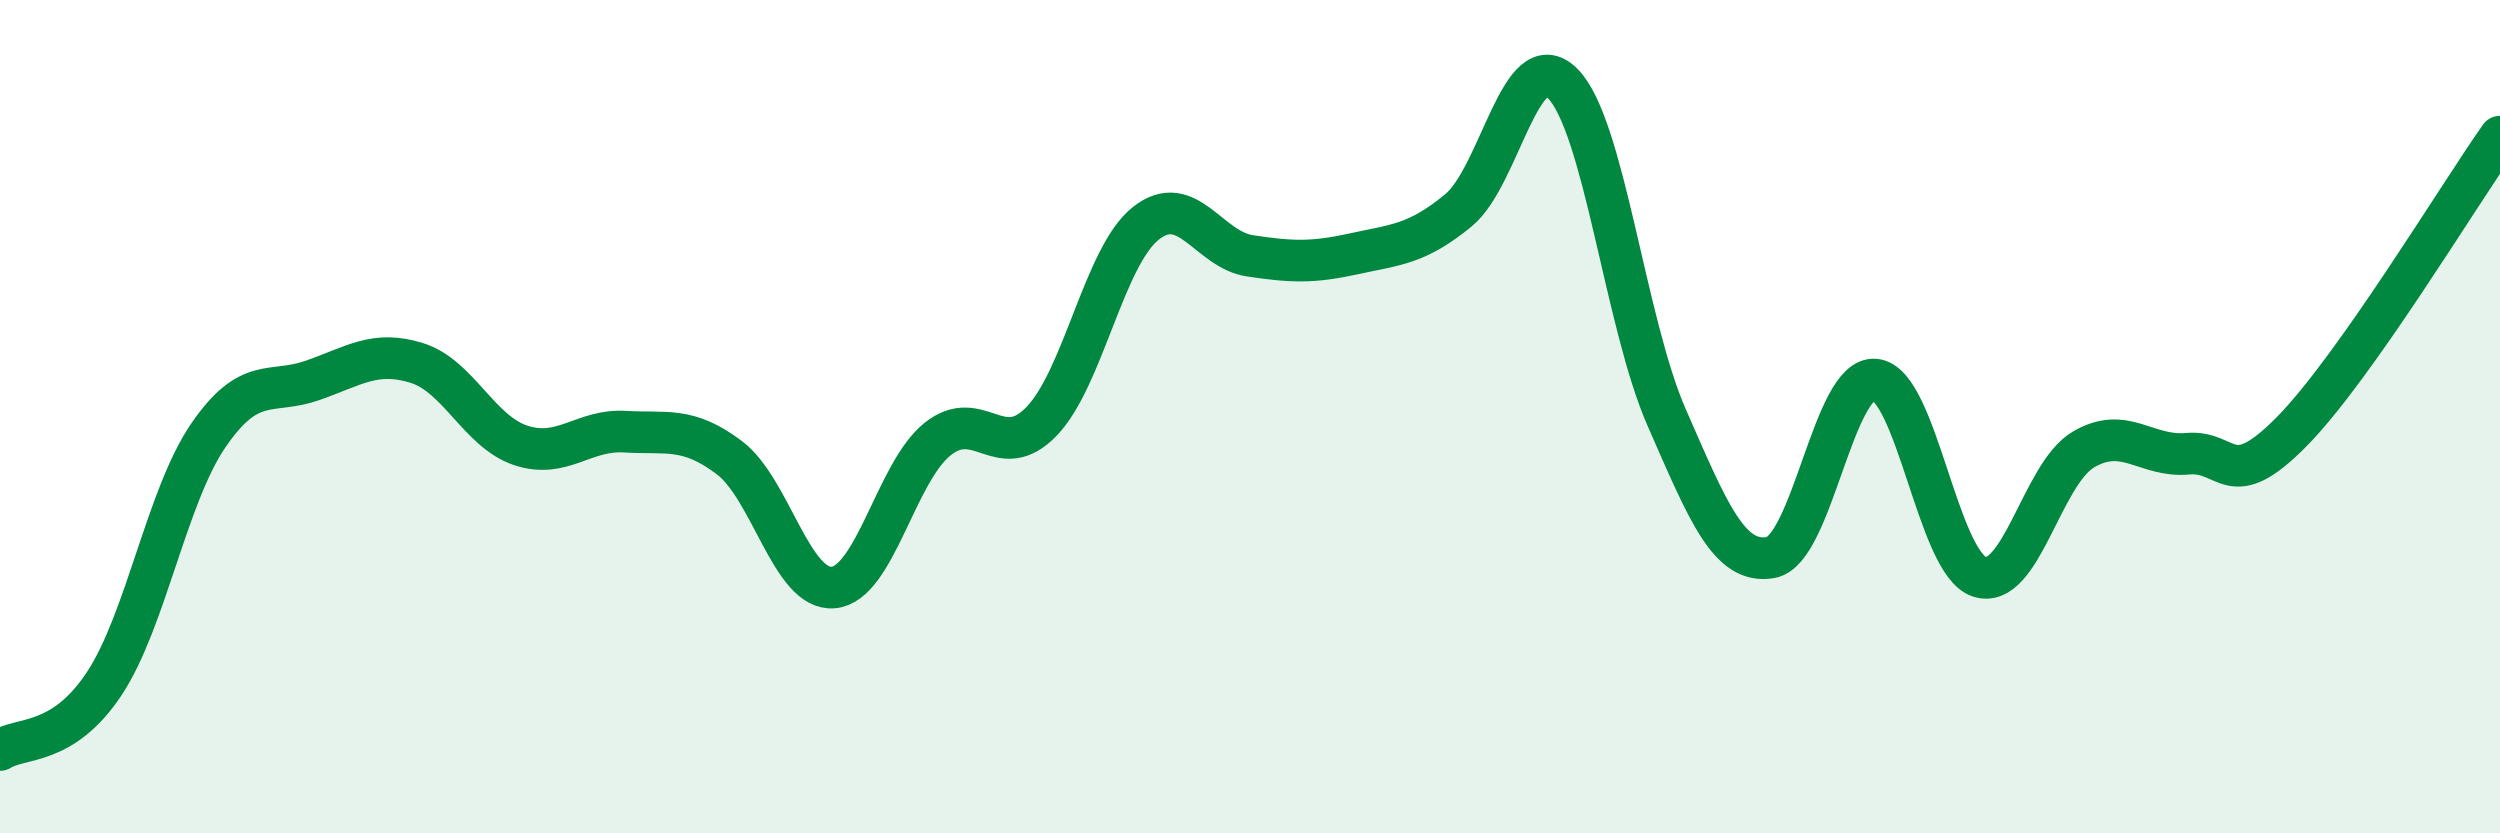
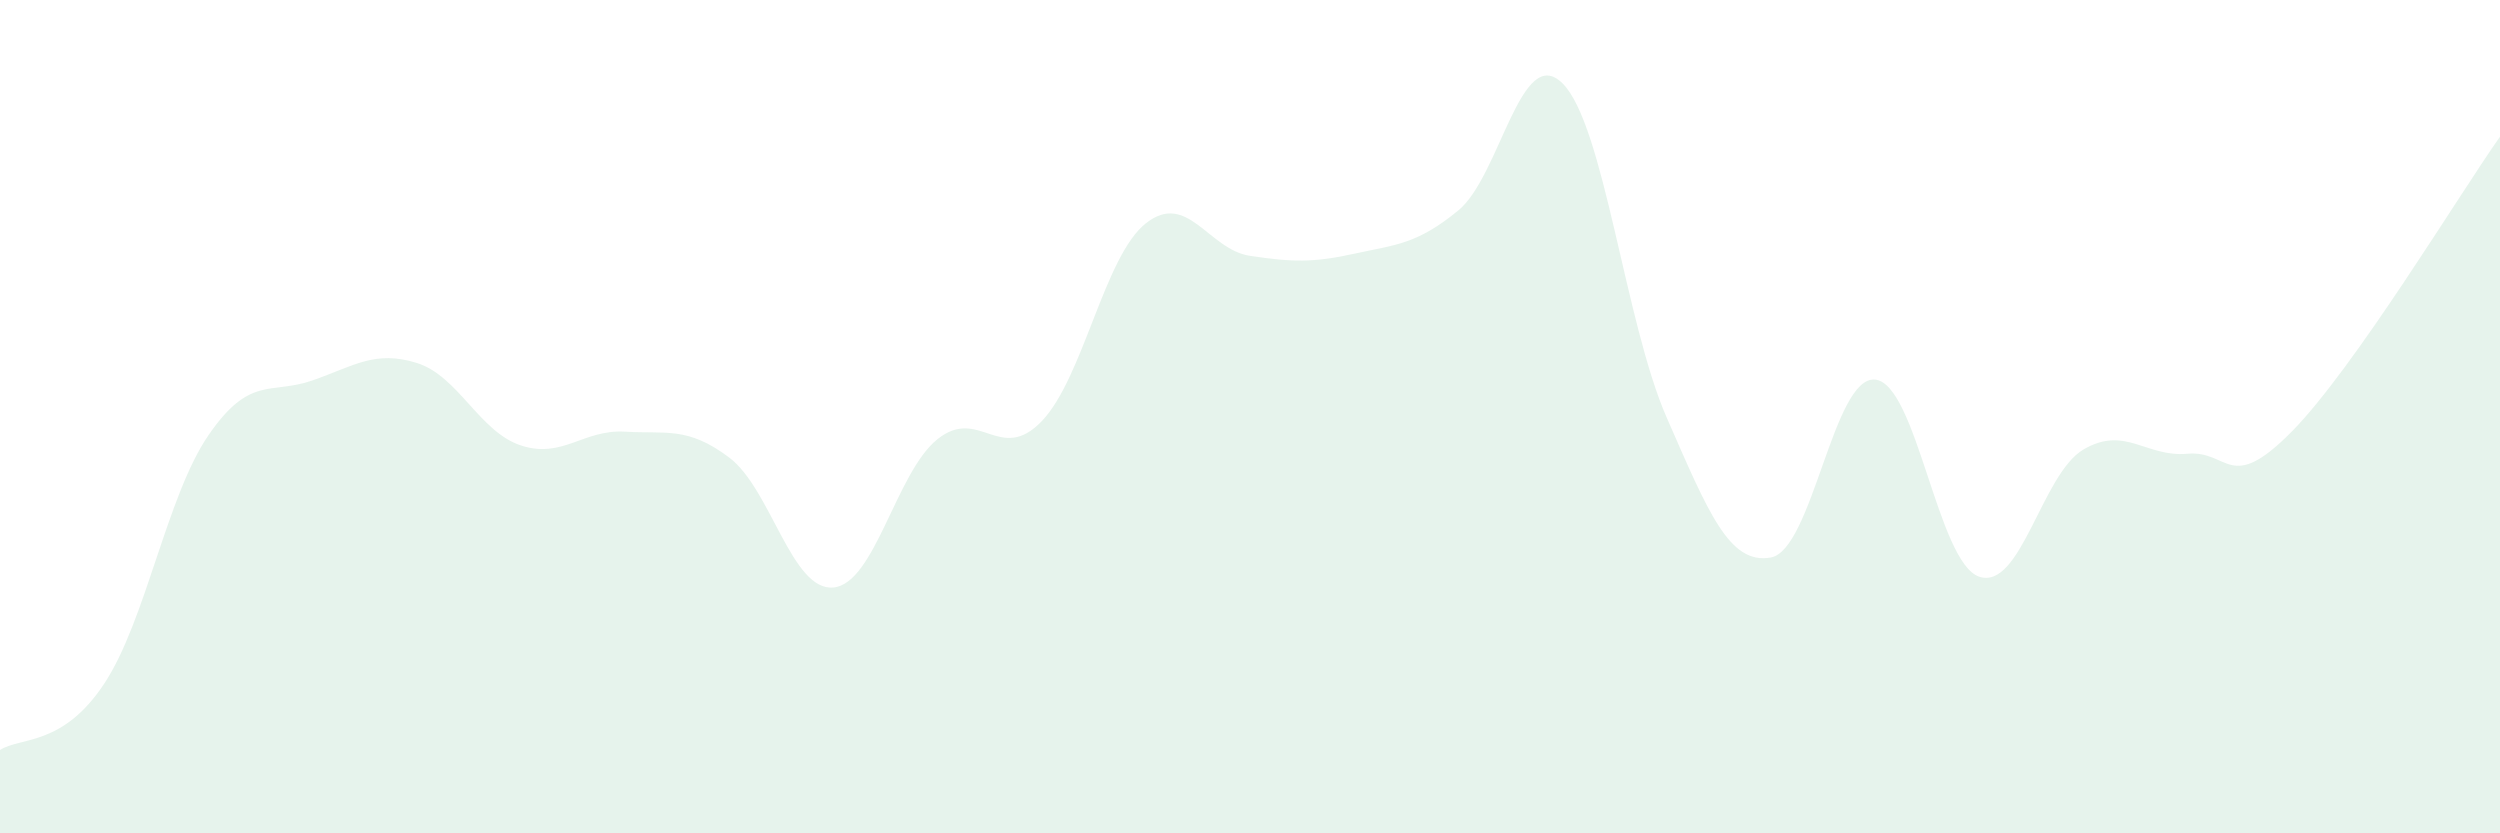
<svg xmlns="http://www.w3.org/2000/svg" width="60" height="20" viewBox="0 0 60 20">
-   <path d="M 0,18 C 0.5,17.68 1.5,17.92 2.5,16.41 C 3.5,14.9 4,11.91 5,10.45 C 6,8.99 6.5,9.48 7.5,9.13 C 8.5,8.78 9,8.4 10,8.71 C 11,9.02 11.5,10.36 12.5,10.69 C 13.5,11.02 14,10.3 15,10.36 C 16,10.42 16.5,10.23 17.5,10.98 C 18.5,11.73 19,14.19 20,14.1 C 21,14.01 21.5,11.34 22.5,10.54 C 23.5,9.74 24,11.15 25,10.11 C 26,9.07 26.5,6.15 27.5,5.36 C 28.5,4.57 29,5.99 30,6.14 C 31,6.29 31.5,6.31 32.5,6.09 C 33.5,5.87 34,5.87 35,5.05 C 36,4.23 36.5,1.01 37.5,2 C 38.5,2.99 39,7.74 40,10.02 C 41,12.3 41.5,13.56 42.5,13.38 C 43.5,13.2 44,9.02 45,9.11 C 46,9.2 46.5,13.5 47.5,13.84 C 48.5,14.18 49,11.38 50,10.79 C 51,10.2 51.5,10.98 52.5,10.89 C 53.5,10.8 53.5,11.88 55,10.36 C 56.5,8.84 59,4.7 60,3.28L60 20L0 20Z" fill="#008740" opacity="0.1" stroke-linecap="round" stroke-linejoin="round" />
-   <path d="M 0,18 C 0.5,17.68 1.5,17.92 2.5,16.41 C 3.5,14.9 4,11.91 5,10.45 C 6,8.99 6.5,9.48 7.5,9.13 C 8.5,8.78 9,8.4 10,8.71 C 11,9.02 11.5,10.36 12.5,10.69 C 13.5,11.02 14,10.3 15,10.36 C 16,10.42 16.5,10.23 17.5,10.98 C 18.5,11.73 19,14.19 20,14.1 C 21,14.01 21.5,11.34 22.5,10.54 C 23.5,9.74 24,11.15 25,10.11 C 26,9.07 26.5,6.15 27.5,5.36 C 28.5,4.57 29,5.99 30,6.14 C 31,6.29 31.5,6.31 32.5,6.09 C 33.5,5.87 34,5.87 35,5.05 C 36,4.23 36.5,1.01 37.5,2 C 38.5,2.99 39,7.74 40,10.02 C 41,12.3 41.5,13.56 42.5,13.38 C 43.5,13.2 44,9.02 45,9.11 C 46,9.2 46.5,13.5 47.5,13.84 C 48.5,14.18 49,11.38 50,10.79 C 51,10.2 51.5,10.98 52.5,10.89 C 53.5,10.8 53.5,11.88 55,10.36 C 56.5,8.84 59,4.7 60,3.28" stroke="#008740" stroke-width="1" fill="none" stroke-linecap="round" stroke-linejoin="round" />
+   <path d="M 0,18 C 0.5,17.68 1.5,17.92 2.5,16.41 C 3.5,14.9 4,11.91 5,10.45 C 6,8.99 6.5,9.48 7.5,9.13 C 8.5,8.78 9,8.4 10,8.71 C 11,9.02 11.5,10.36 12.5,10.69 C 13.5,11.02 14,10.3 15,10.36 C 16,10.42 16.5,10.23 17.5,10.98 C 18.5,11.73 19,14.19 20,14.1 C 21,14.01 21.5,11.34 22.5,10.54 C 23.5,9.74 24,11.15 25,10.11 C 26,9.07 26.5,6.15 27.5,5.36 C 28.5,4.57 29,5.99 30,6.14 C 31,6.29 31.5,6.31 32.5,6.09 C 33.5,5.87 34,5.87 35,5.05 C 36,4.23 36.5,1.01 37.5,2 C 38.5,2.99 39,7.74 40,10.02 C 41,12.3 41.5,13.56 42.5,13.38 C 43.5,13.2 44,9.02 45,9.11 C 46,9.2 46.5,13.5 47.5,13.84 C 48.5,14.18 49,11.38 50,10.79 C 51,10.2 51.5,10.98 52.5,10.89 C 53.5,10.8 53.5,11.88 55,10.36 C 56.5,8.84 59,4.7 60,3.28L60 20L0 20" fill="#008740" opacity="0.1" stroke-linecap="round" stroke-linejoin="round" />
</svg>